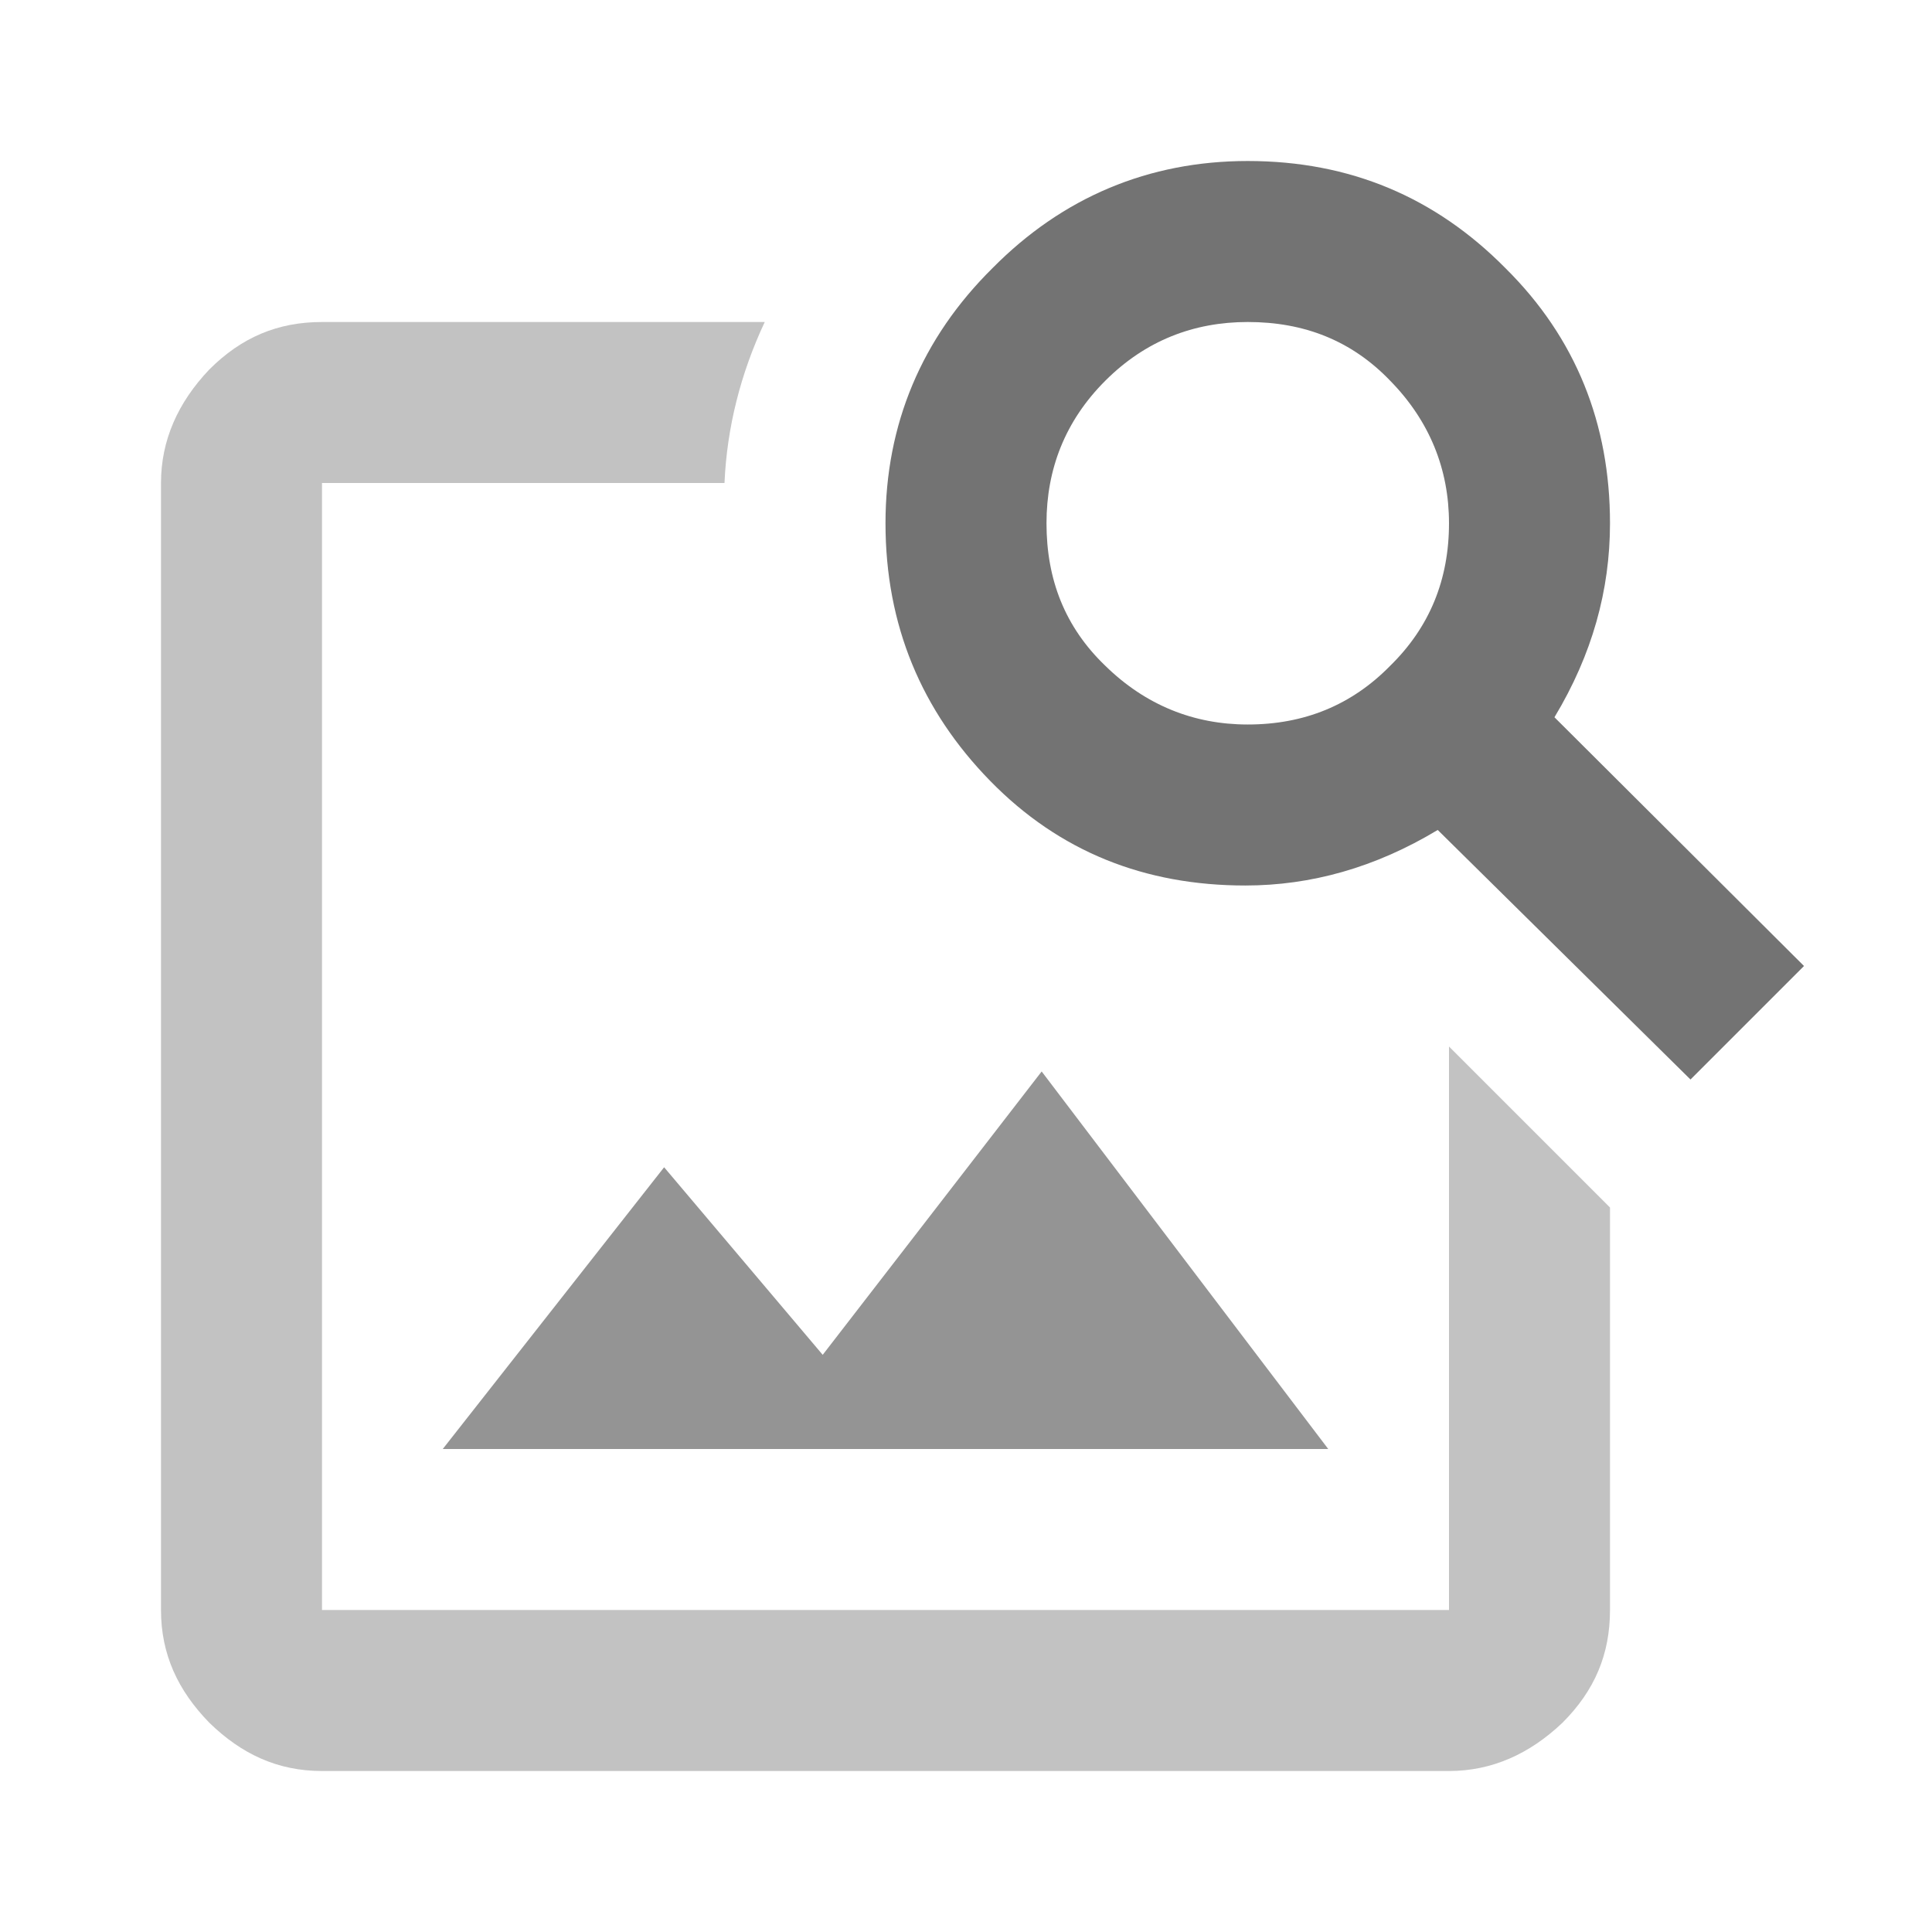
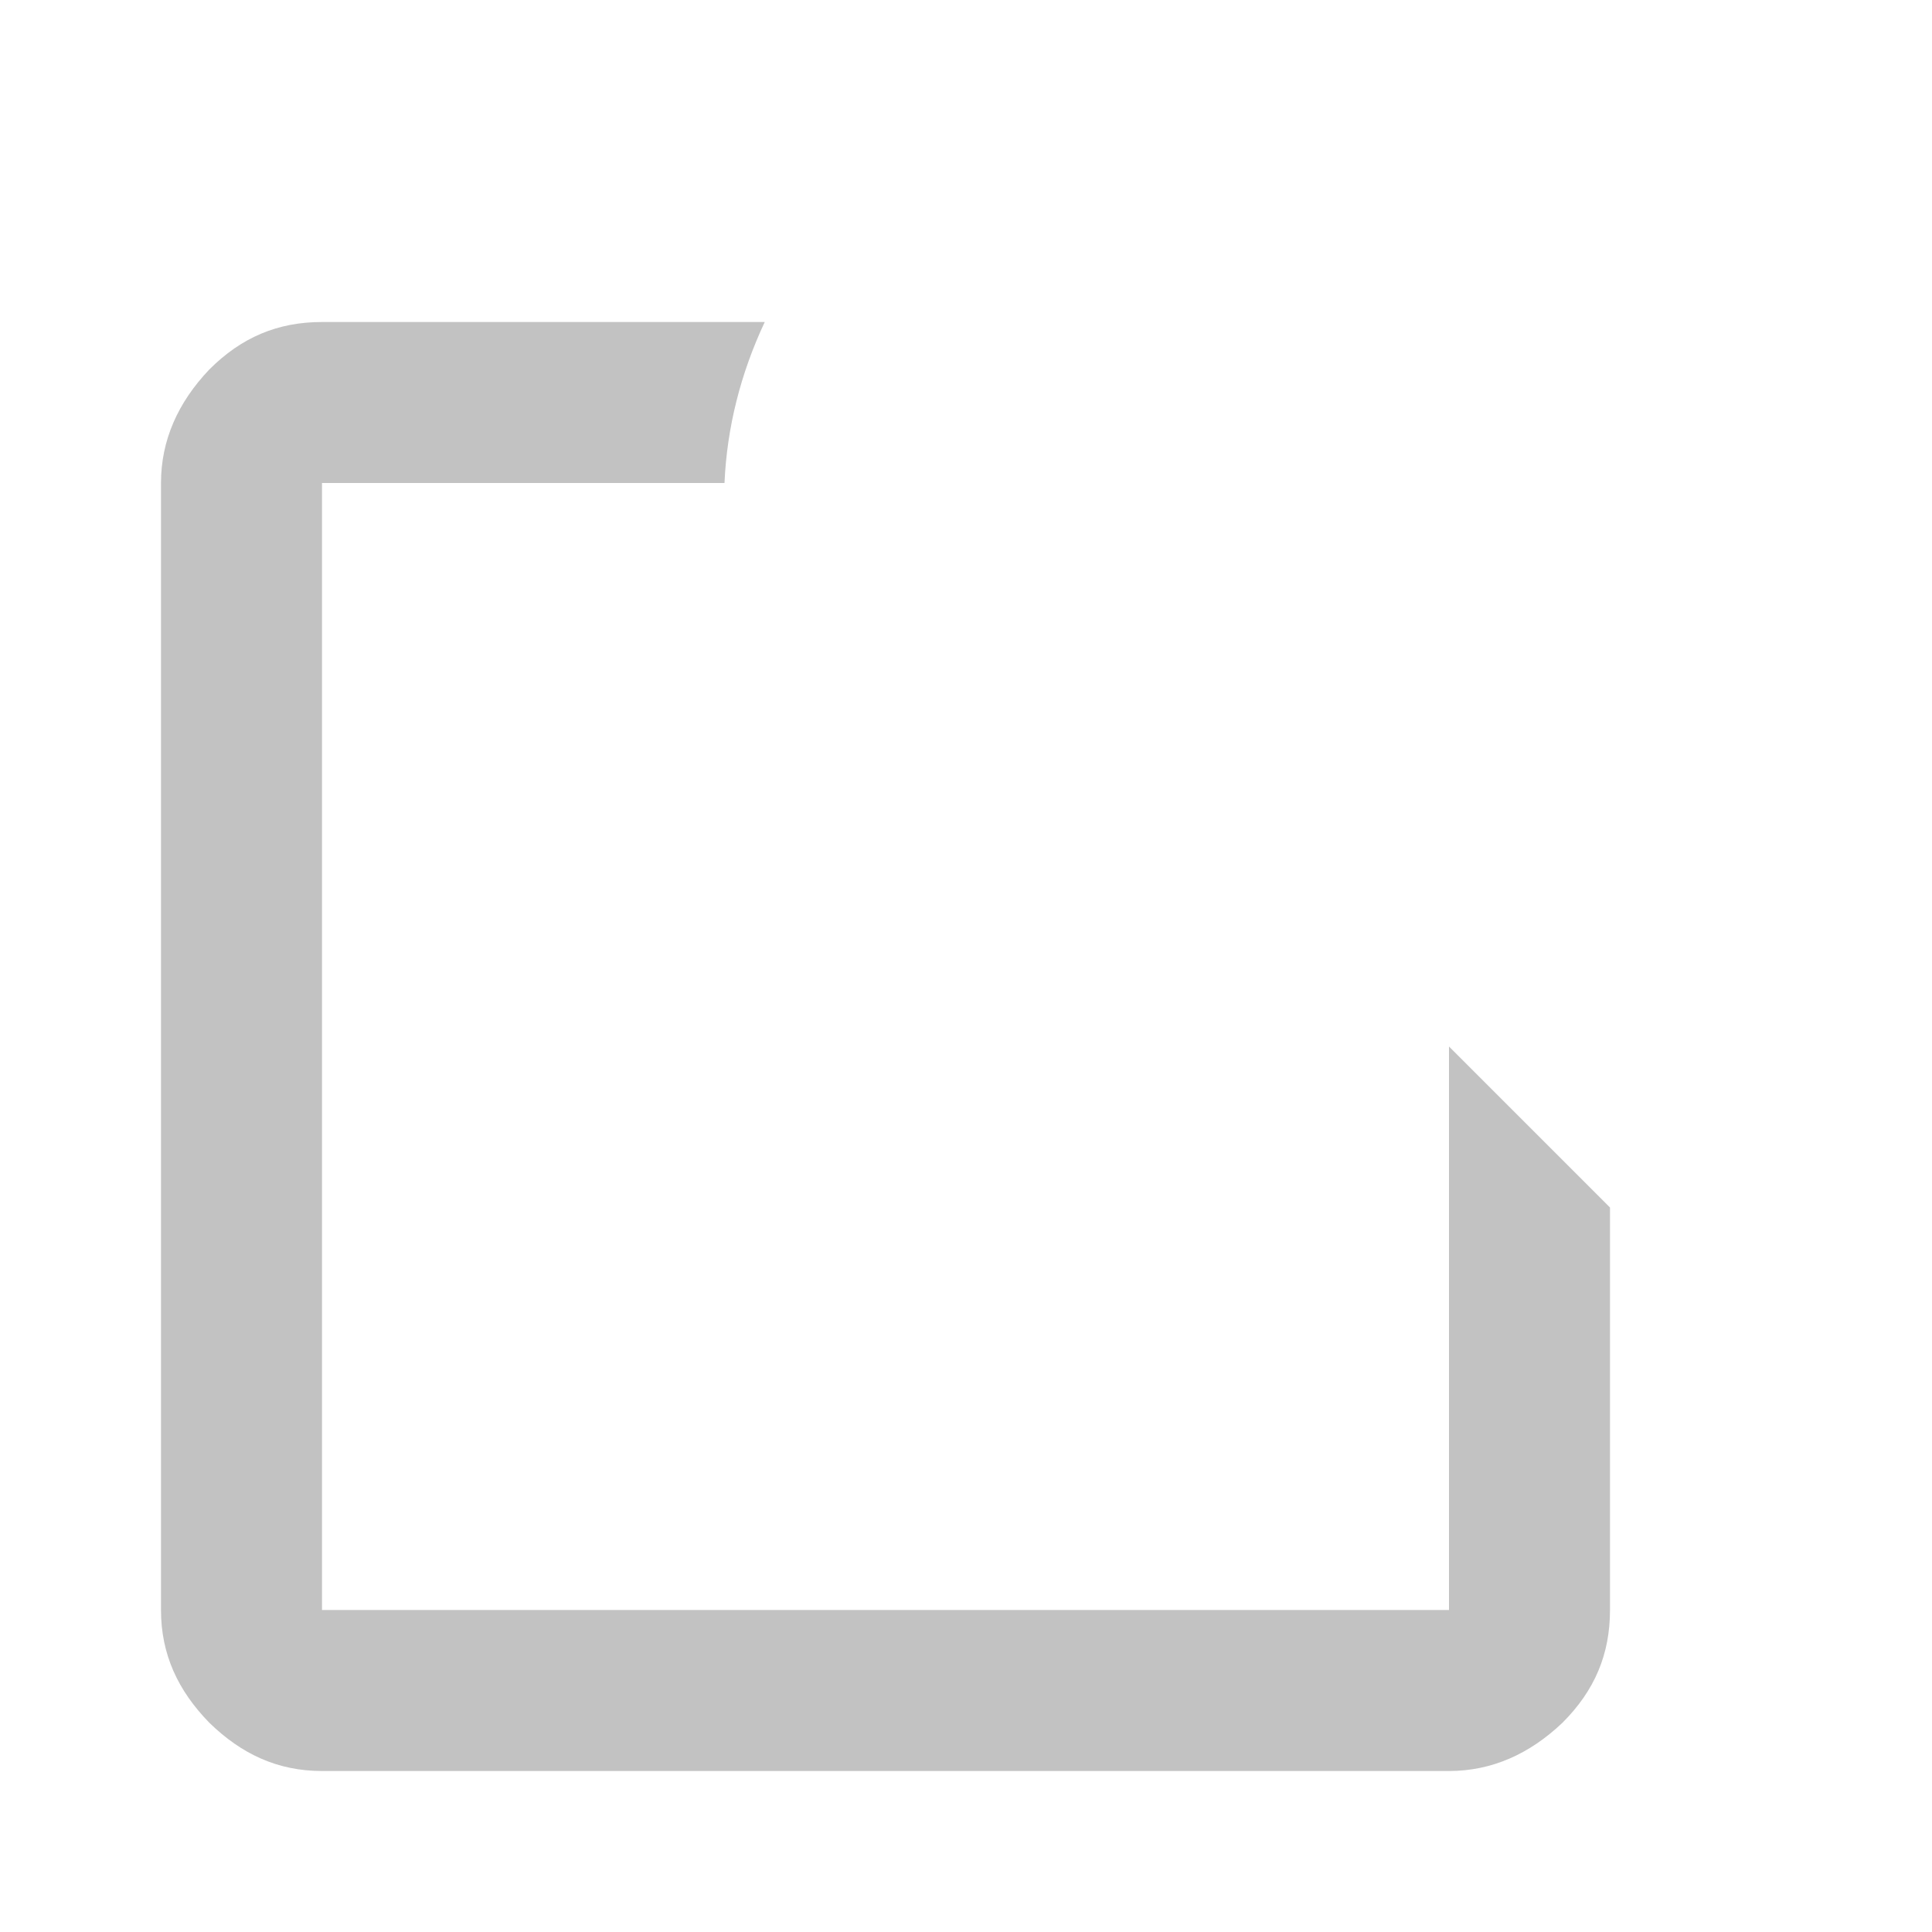
<svg xmlns="http://www.w3.org/2000/svg" width="512" height="512" viewBox="0 0 512 512" fill="none">
-   <path d="M330.666 192.001C345.599 192.001 358.186 186.881 368.426 176.428C378.879 166.188 383.999 153.601 383.999 138.668C383.999 124.375 378.879 111.575 368.426 100.908C358.186 90.241 345.599 85.335 330.666 85.335C316.373 85.335 303.573 90.241 292.906 100.908C282.239 111.575 277.333 124.375 277.333 138.668C277.333 153.601 282.239 166.188 292.906 176.428C303.573 186.881 316.373 192.001 330.666 192.001ZM411.946 190.081L478.079 256.001L447.999 286.081L381.013 219.948C364.373 229.975 347.306 234.668 330.026 234.668C303.359 234.668 280.746 225.708 262.399 206.935C244.266 188.375 234.666 165.761 234.666 138.668C234.666 112.428 244.266 89.601 263.039 71.041C281.599 52.268 304.426 42.668 330.666 42.668C357.759 42.668 380.373 52.268 398.933 71.041C417.706 89.601 426.666 112.428 426.666 138.668C426.666 156.375 421.973 173.441 411.946 190.081Z" fill="black" fill-opacity="0.55" />
-   <path d="M351.999 384.003H117.333L175.999 309.336L218.026 359.043L276.053 283.949L351.999 384.003Z" fill="black" fill-opacity="0.42" />
  <path d="M383.999 277.336L426.666 320.003V426.669C426.666 438.403 422.613 448.003 414.079 456.536C405.333 464.856 395.306 469.336 383.999 469.336H85.333C73.599 469.336 63.999 464.856 55.466 456.536C47.146 448.003 42.666 438.403 42.666 426.669V128.003C42.666 116.696 47.146 106.669 55.466 97.923C63.999 89.389 73.599 85.336 85.333 85.336H202.666C196.266 98.989 192.639 113.283 191.999 128.003H85.333V426.669H383.999V277.336Z" fill="black" fill-opacity="0.24" />
</svg>